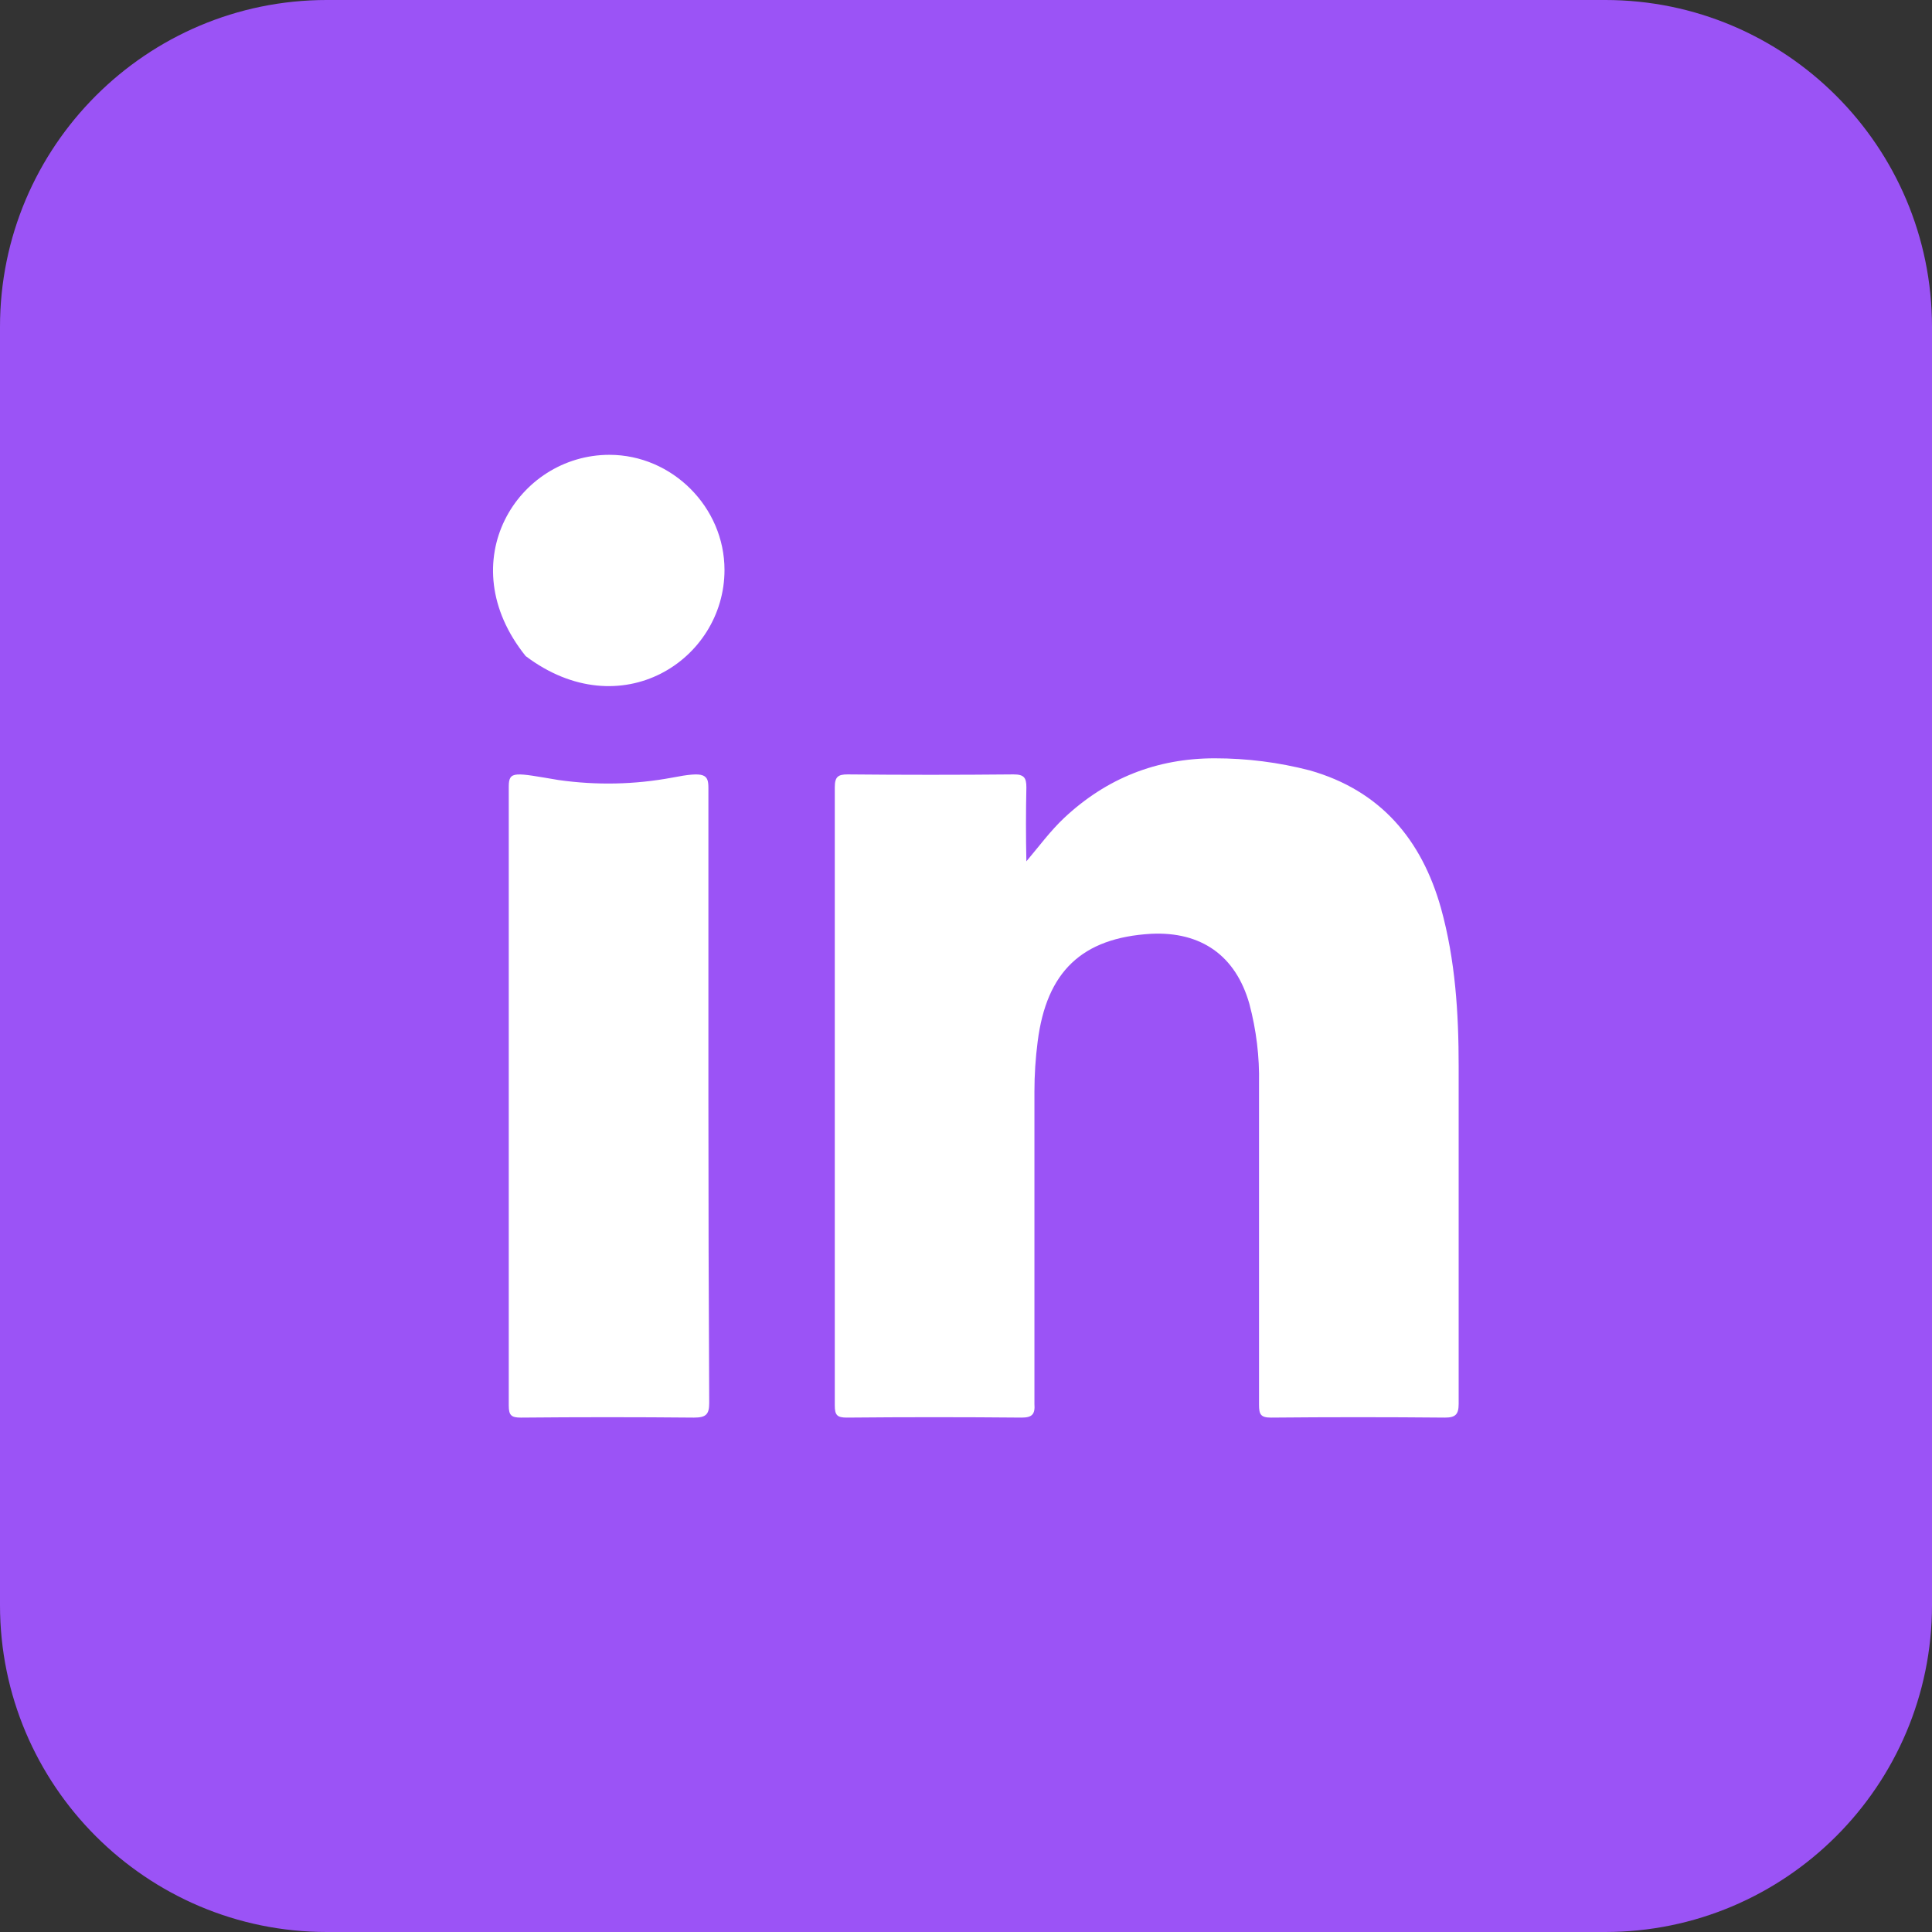
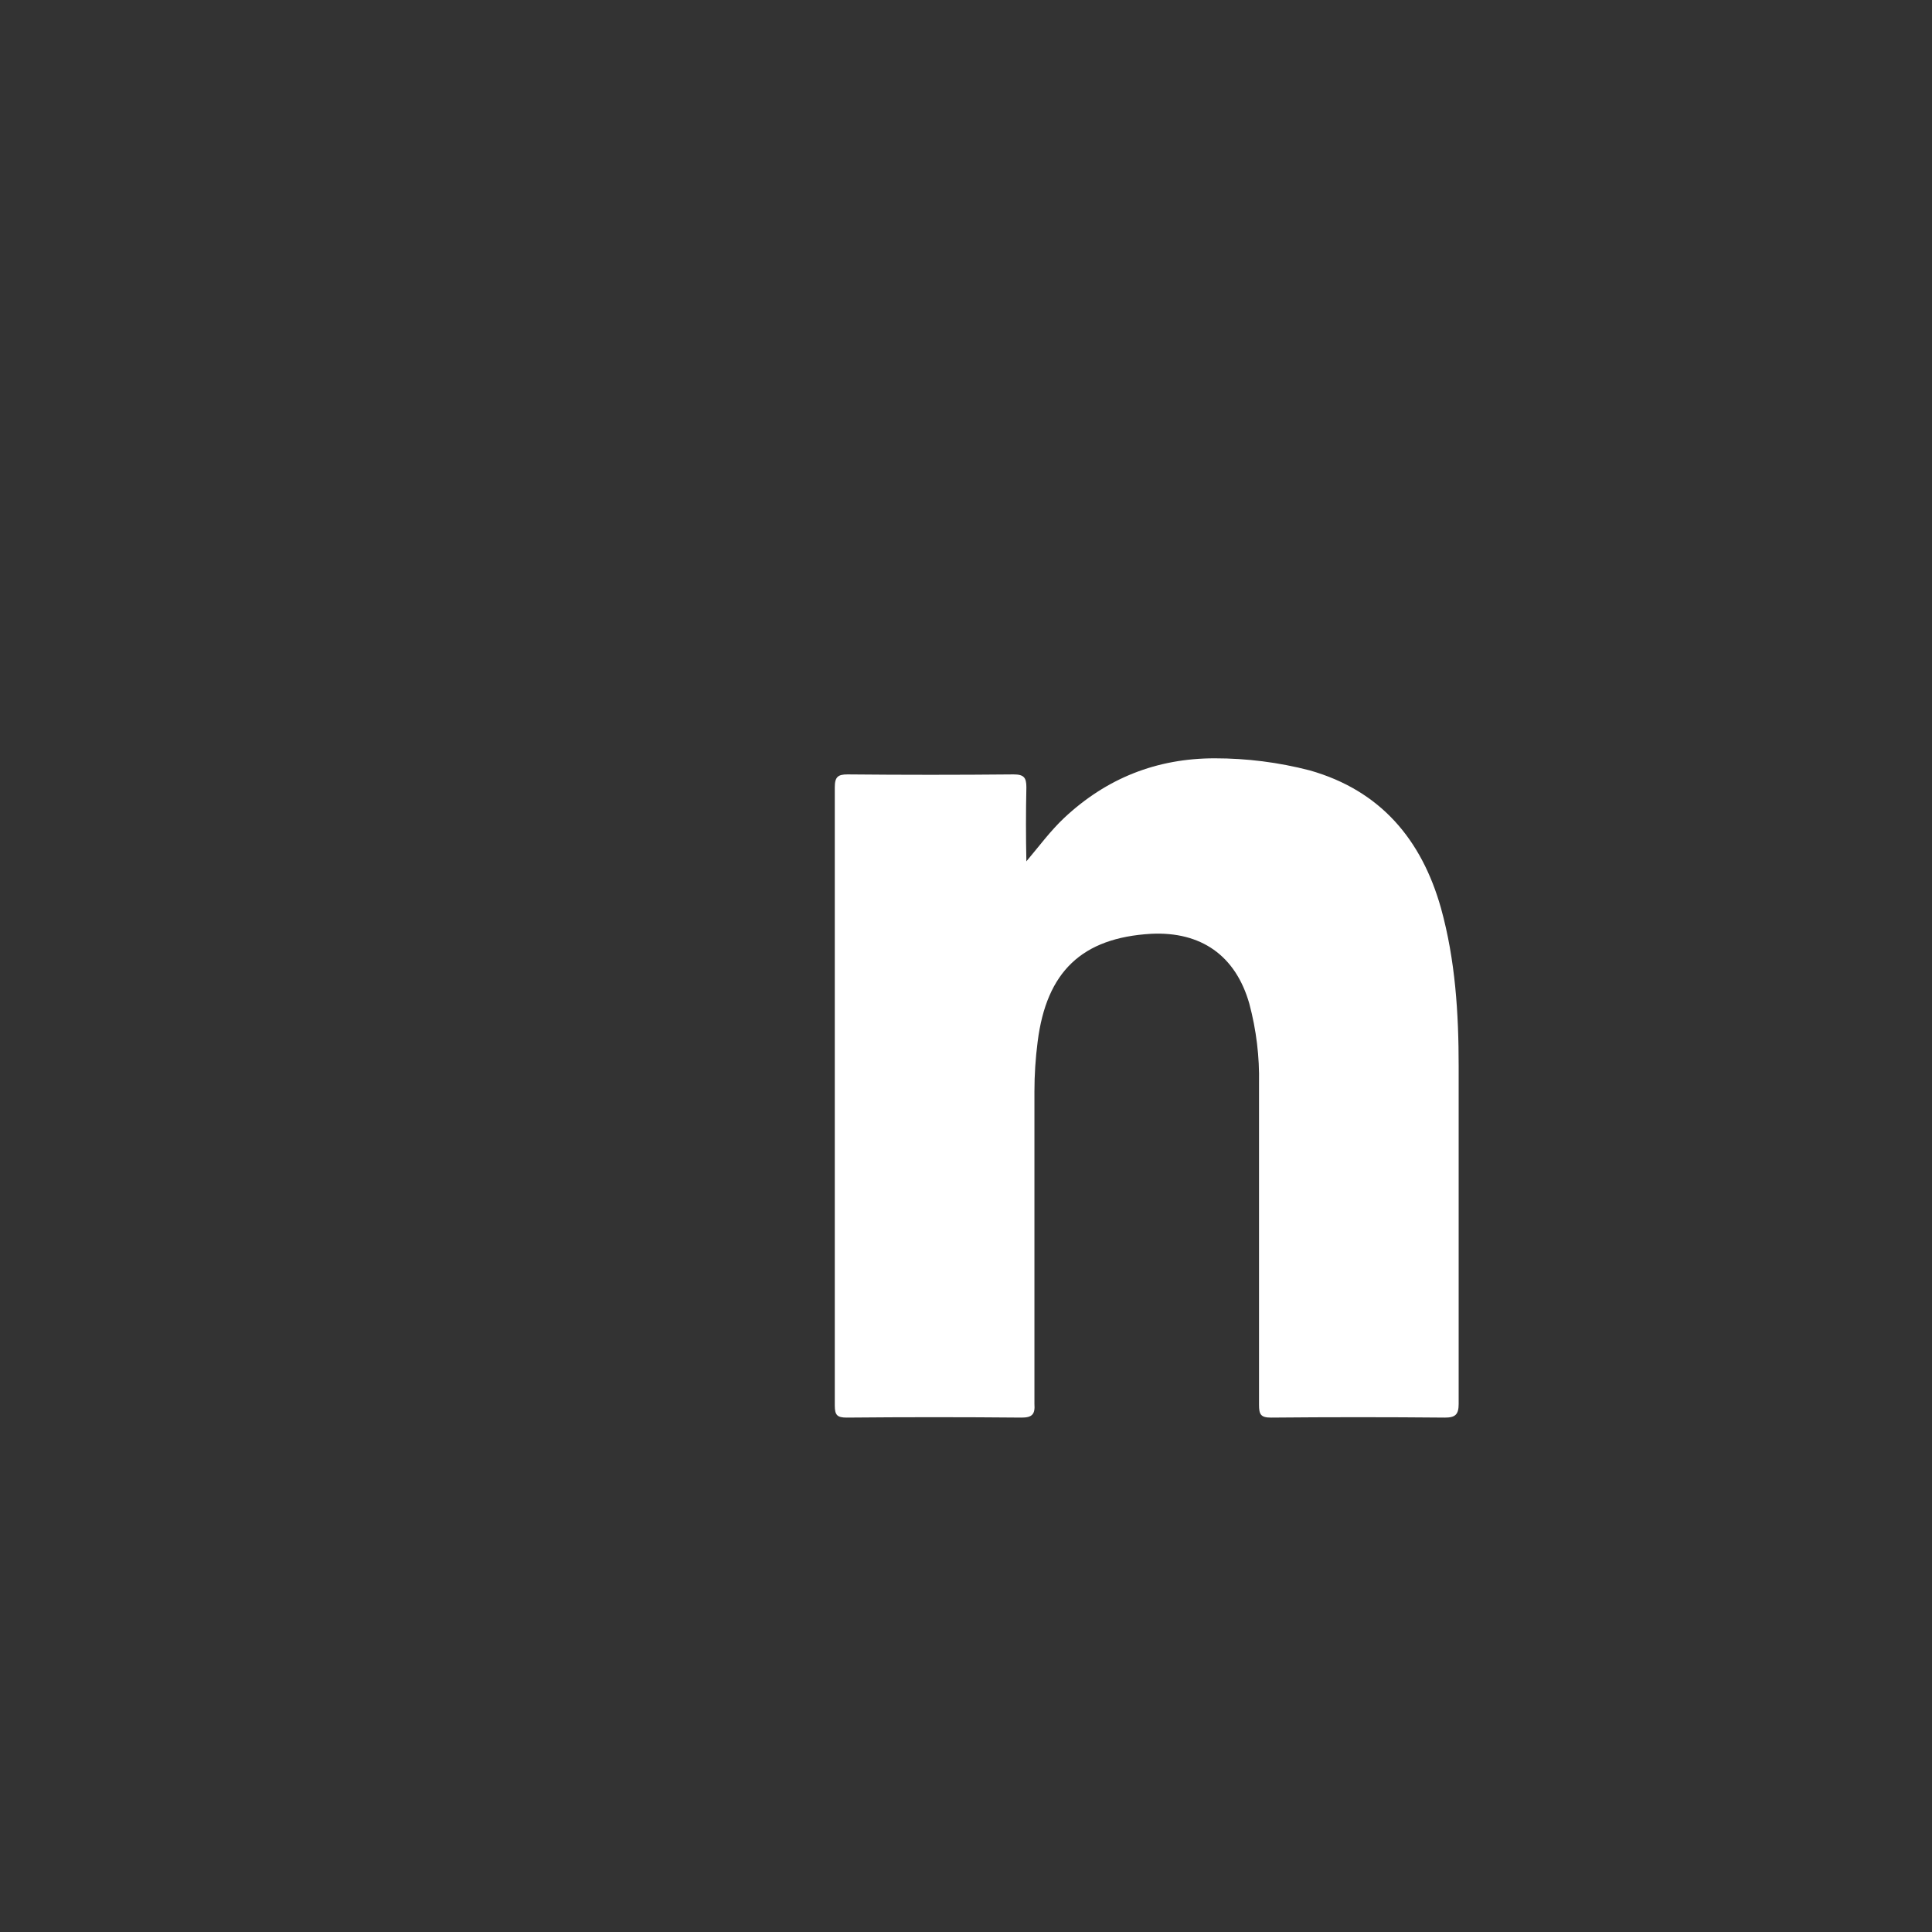
<svg xmlns="http://www.w3.org/2000/svg" version="1.2" viewBox="0 0 24 24" width="24" height="24">
  <rect x="0" y="0" width="24" height="24" fill="#333333" stroke="none" />
  <style>
		.s0 { fill: #9b53f6 } 
		.s1 { fill: #ffffff } 
	</style>
-   <path id="&lt;Path&gt;" class="s0" d="m19.94 24h-15.88c-2.24 0-4.06-1.82-4.06-4.06v-15.88c0-2.24 1.82-4.06 4.06-4.06h15.88c2.24 0 4.06 1.82 4.06 4.06v15.88c0 2.24-1.82 4.06-4.06 4.06z" />
  <path id="&lt;Path&gt;" class="s1" d="m12.75 10.7c0.16-0.19 0.3-0.38 0.47-0.54q0.79-0.74 1.87-0.74 0.6 0 1.18 0.15c0.88 0.25 1.39 0.86 1.63 1.71 0.18 0.65 0.22 1.31 0.22 1.97q0 2.1 0 4.19c0 0.13-0.04 0.17-0.17 0.17q-1.08-0.01-2.16 0c-0.13 0-0.15-0.04-0.15-0.16q0-1.99 0-3.99 0.01-0.5-0.12-0.99c-0.17-0.6-0.6-0.9-1.22-0.87-0.86 0.05-1.3 0.47-1.41 1.34q-0.04 0.31-0.04 0.62 0 1.94 0 3.88c0.01 0.13-0.03 0.17-0.16 0.17q-1.09-0.01-2.17 0c-0.12 0-0.15-0.03-0.15-0.15q0-3.84 0-7.68c0-0.13 0.04-0.16 0.16-0.16q1.03 0.01 2.06 0c0.13 0 0.16 0.04 0.16 0.16q-0.01 0.46 0 0.92z" />
-   <path id="&lt;Path&gt;" class="s1" d="m8.8 13.63q0 1.9 0.01 3.8c0 0.14-0.04 0.18-0.19 0.18q-1.07-0.01-2.15 0c-0.12 0-0.15-0.03-0.15-0.15q0-3.85 0-7.69c0-0.2 0.08-0.17 0.62-0.08q0.71 0.1 1.41-0.03c0.41-0.08 0.45-0.04 0.45 0.13q0 1.92 0 3.84z" />
-   <path id="&lt;Path&gt;" class="s1" d="m9 7.08c0 1.12-1.29 1.96-2.47 1.07-0.94-1.17-0.1-2.5 1.04-2.5 0.78 0 1.43 0.65 1.43 1.43z" />
</svg>